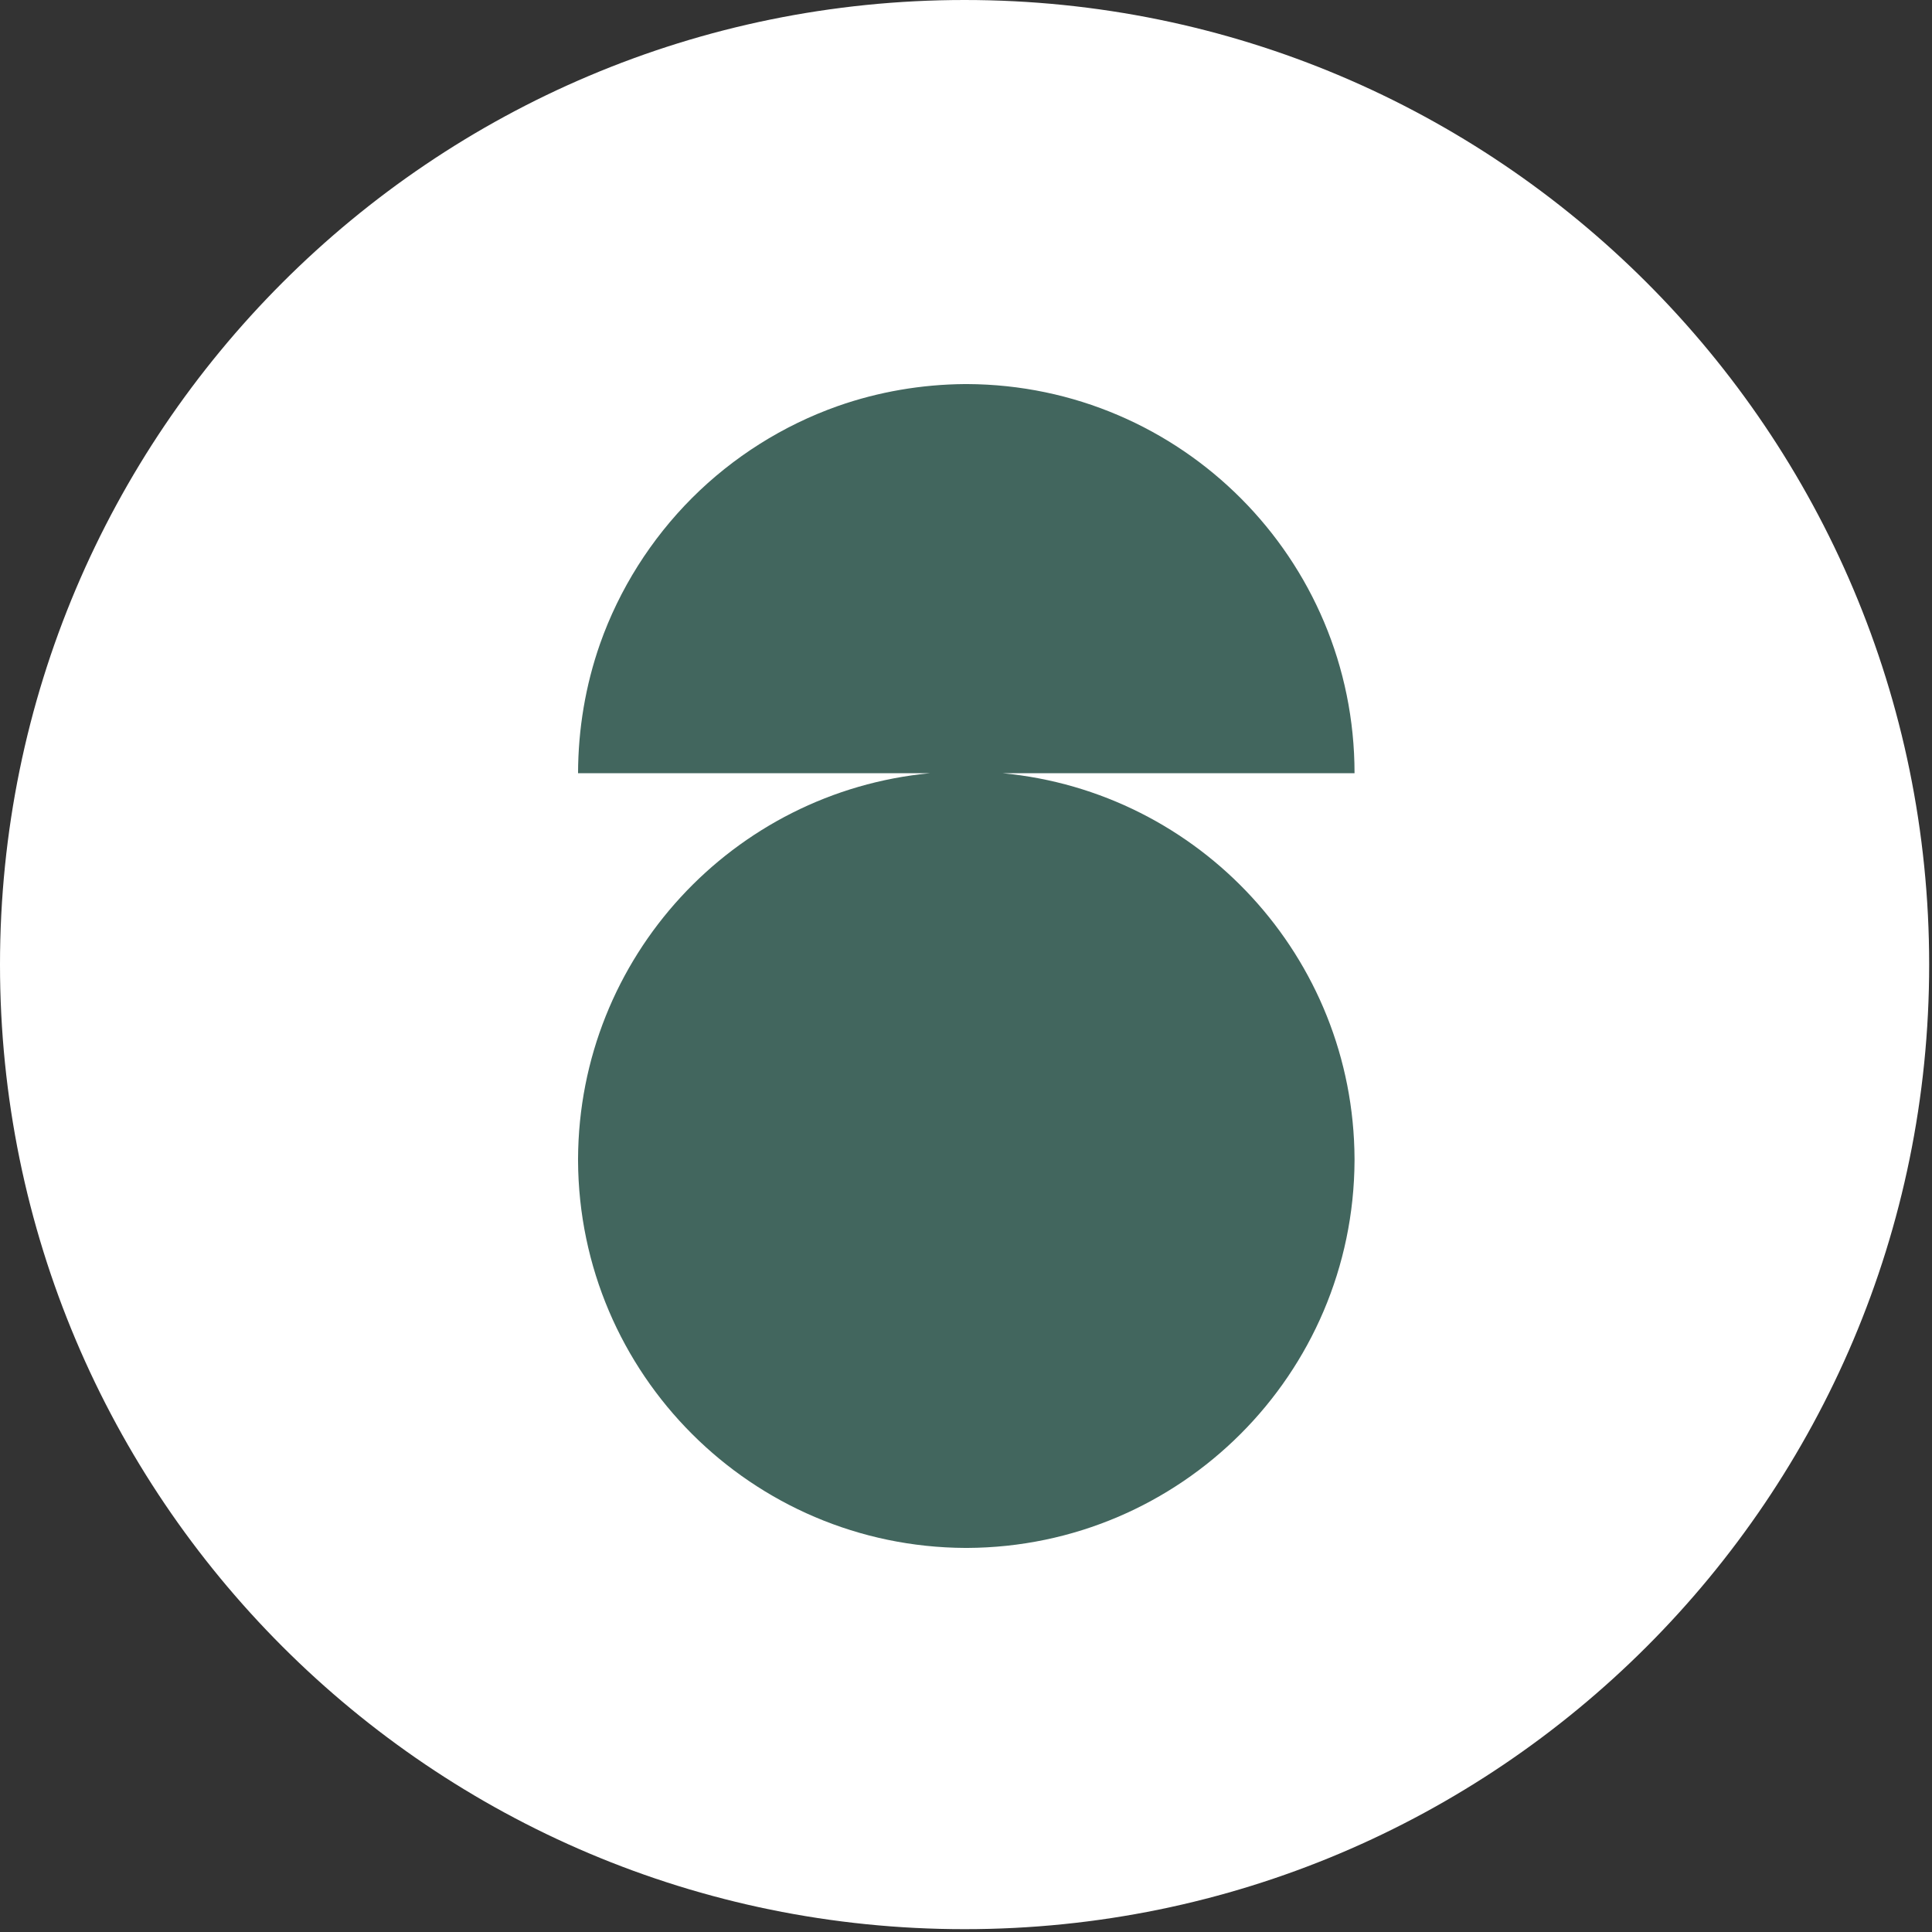
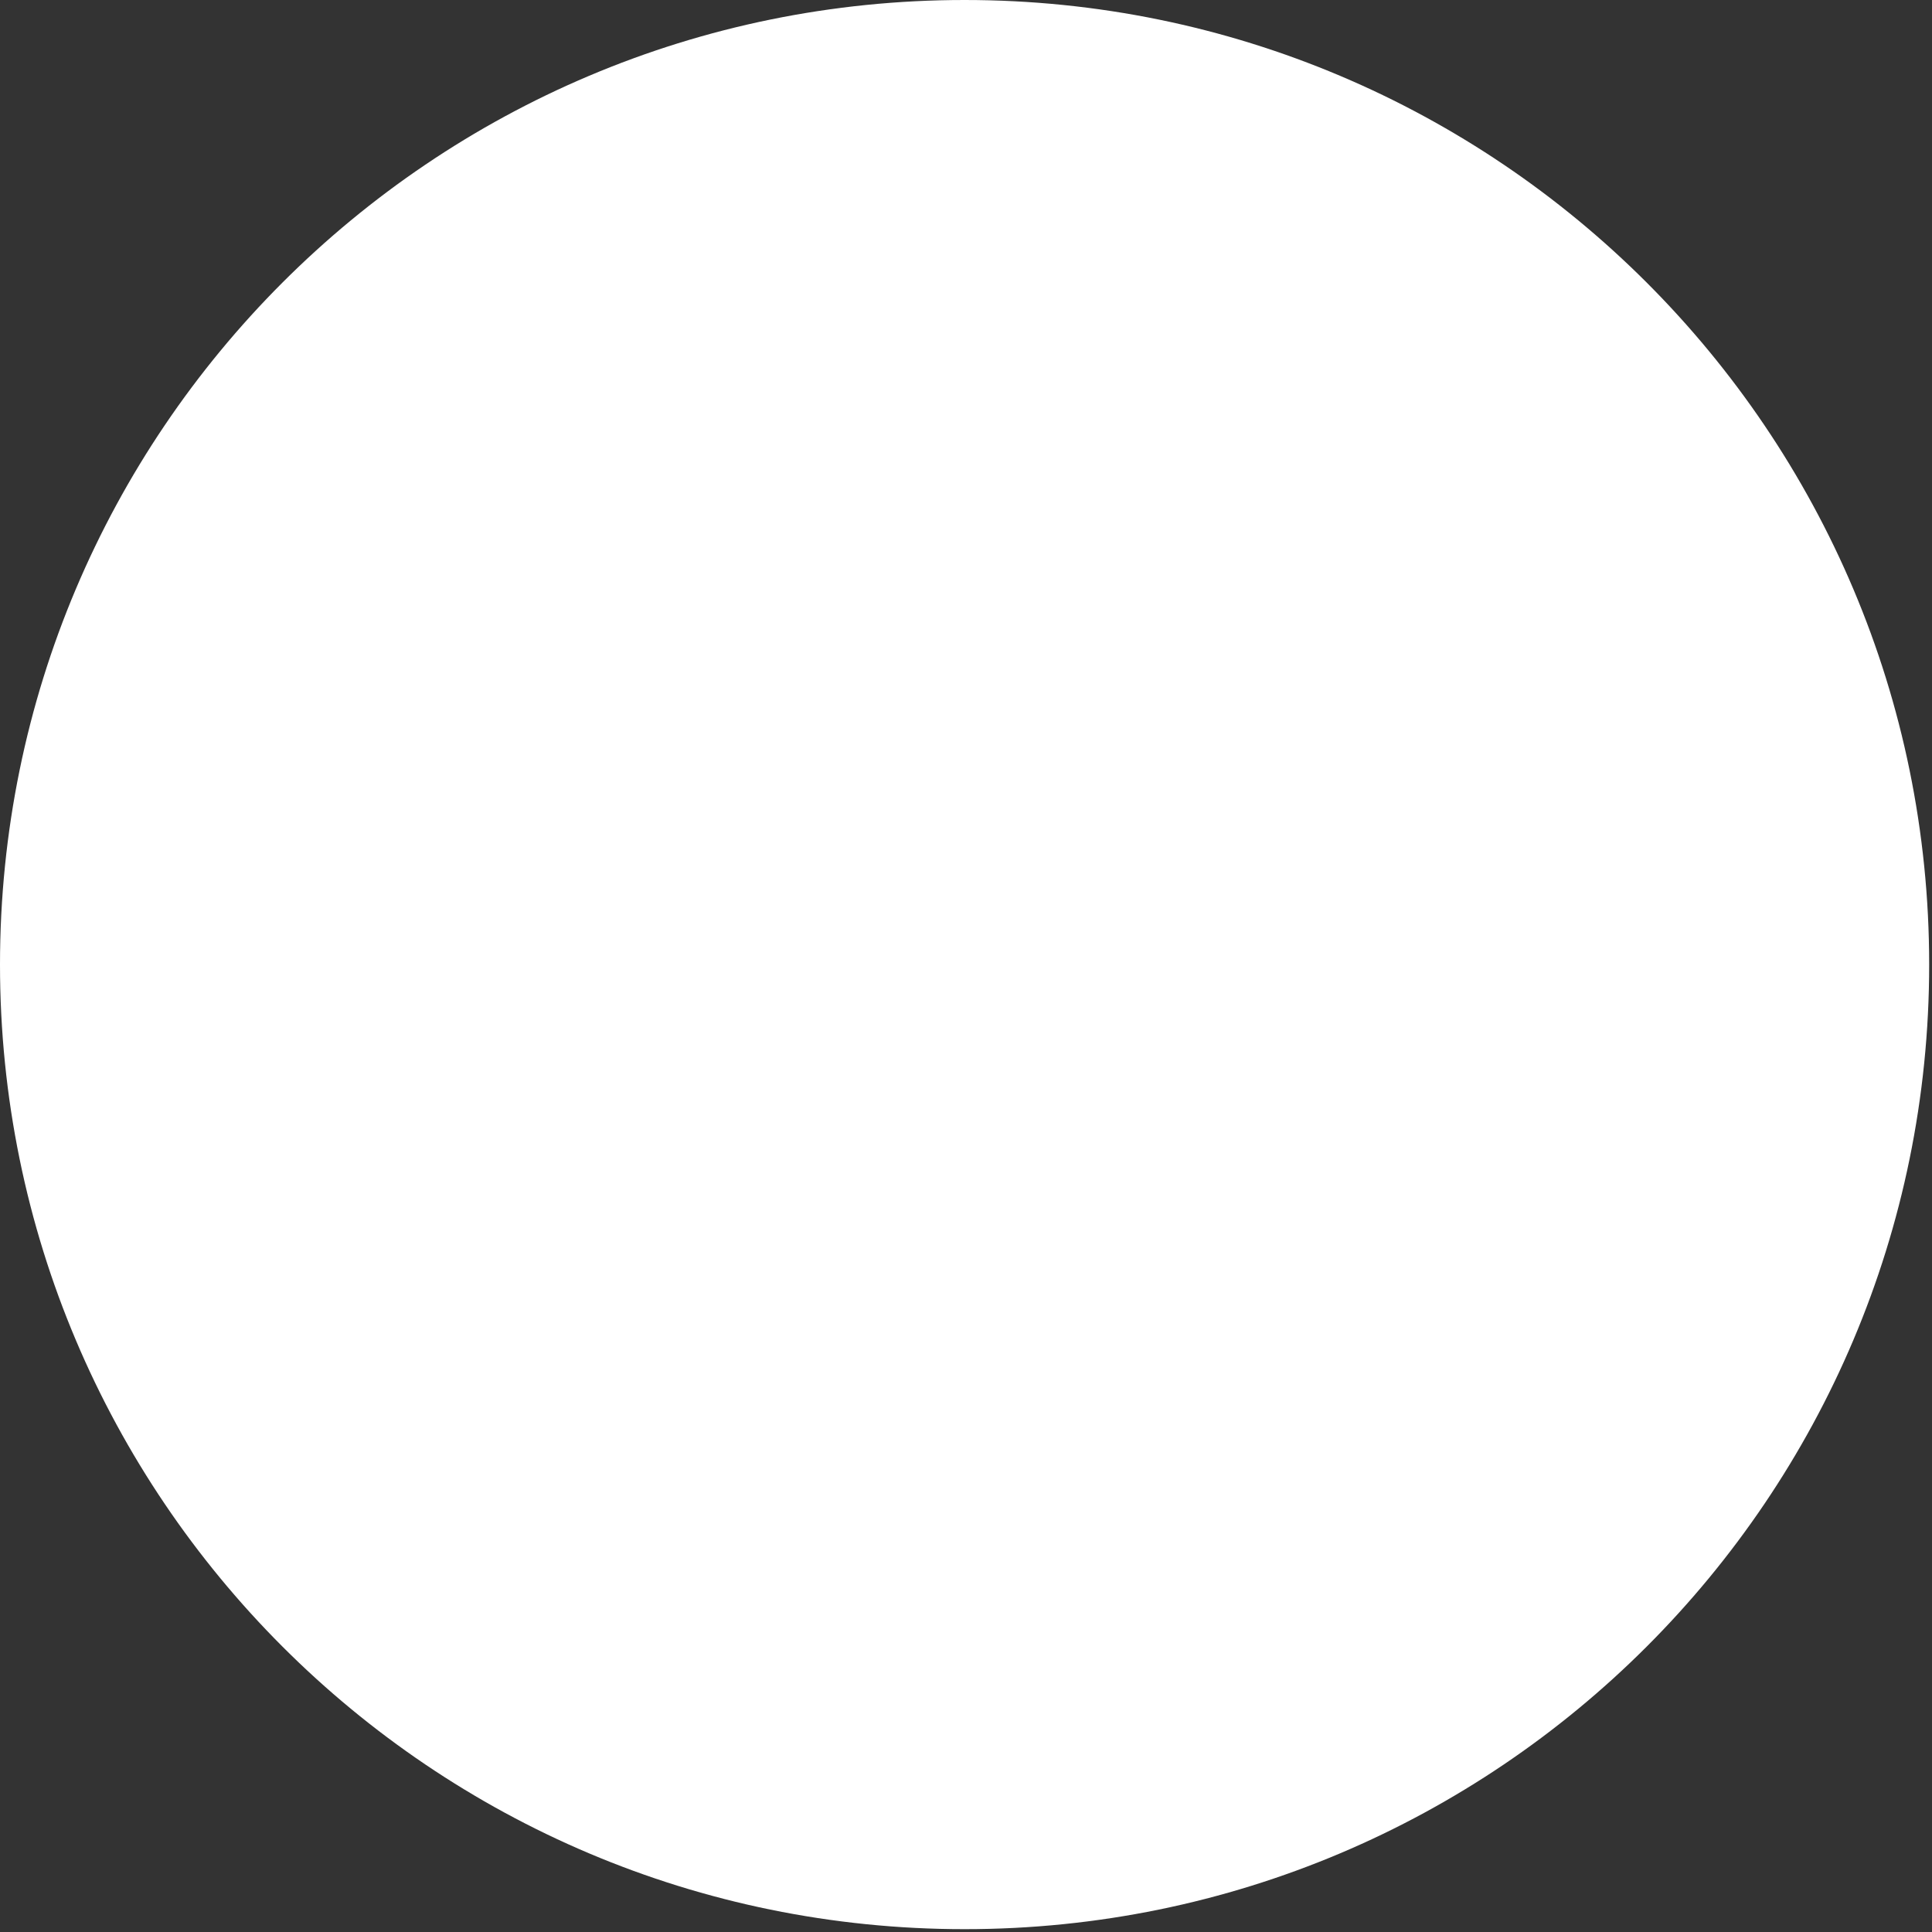
<svg xmlns="http://www.w3.org/2000/svg" width="498" height="498" viewBox="0 0 498 498" fill="none">
  <rect x="0" y="0" width="498" height="498" fill="#333333" stroke="none" />
  <path d="M248.636 497.271C385.953 497.271 497.271 385.953 497.271 248.635C497.271 111.318 385.953 0 248.636 0C111.318 0 0 111.318 0 248.635C0 385.953 111.318 497.271 248.636 497.271Z" fill="white" />
-   <path d="M249.075 99H249.3C304.497 99.241 349.15 144.054 349.15 199.3H258.368C309.152 204.067 348.925 246.713 349.15 298.7V298.925V299.15C348.909 354.187 304.337 398.759 249.3 399H249.075H248.85C193.813 398.759 149.241 354.187 149 299.15V298.925V298.7C149.225 246.713 188.998 204.067 239.782 199.3H149C149.032 187.952 150.91 176.668 154.666 165.963C159.642 151.854 167.811 138.95 178.373 128.372C188.95 117.795 201.87 109.641 215.963 104.666C226.46 100.974 237.535 99.096 248.658 99H248.85H249.075Z" fill="#42665E" />
</svg>